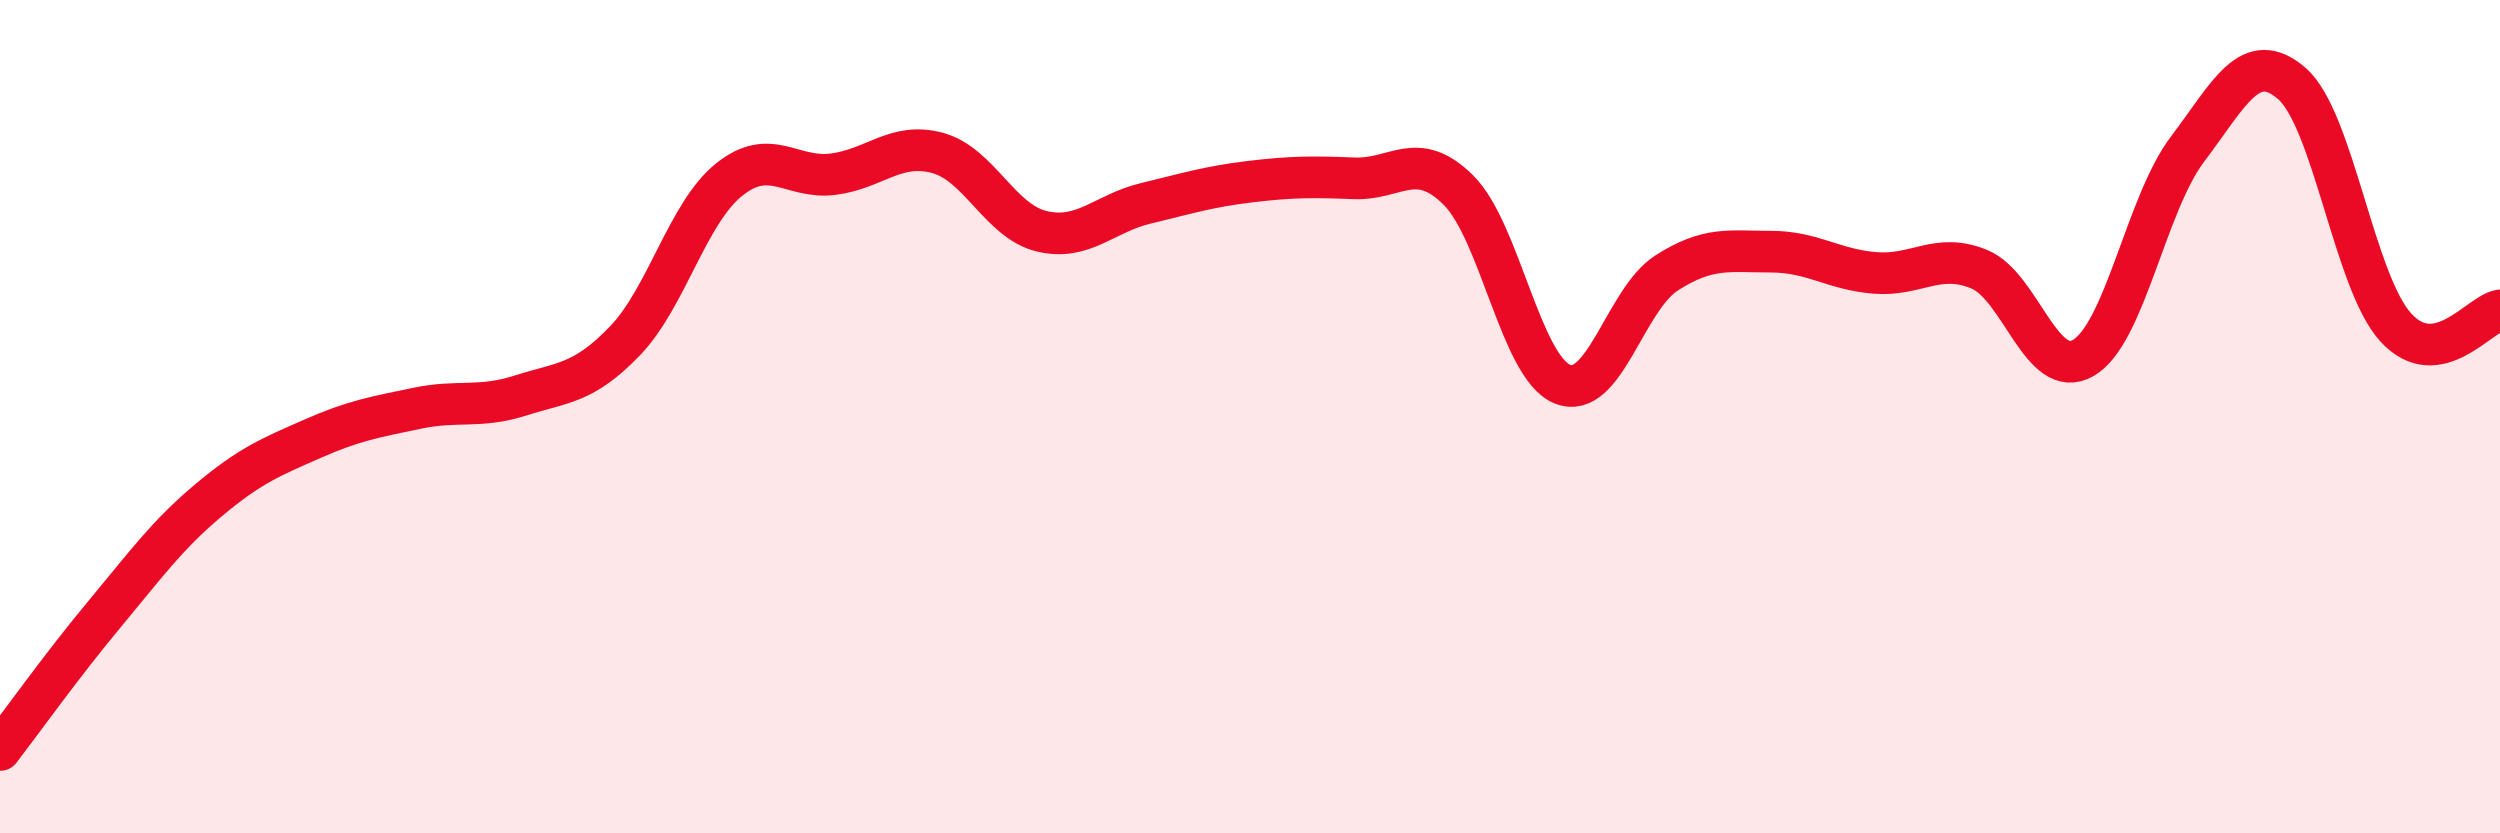
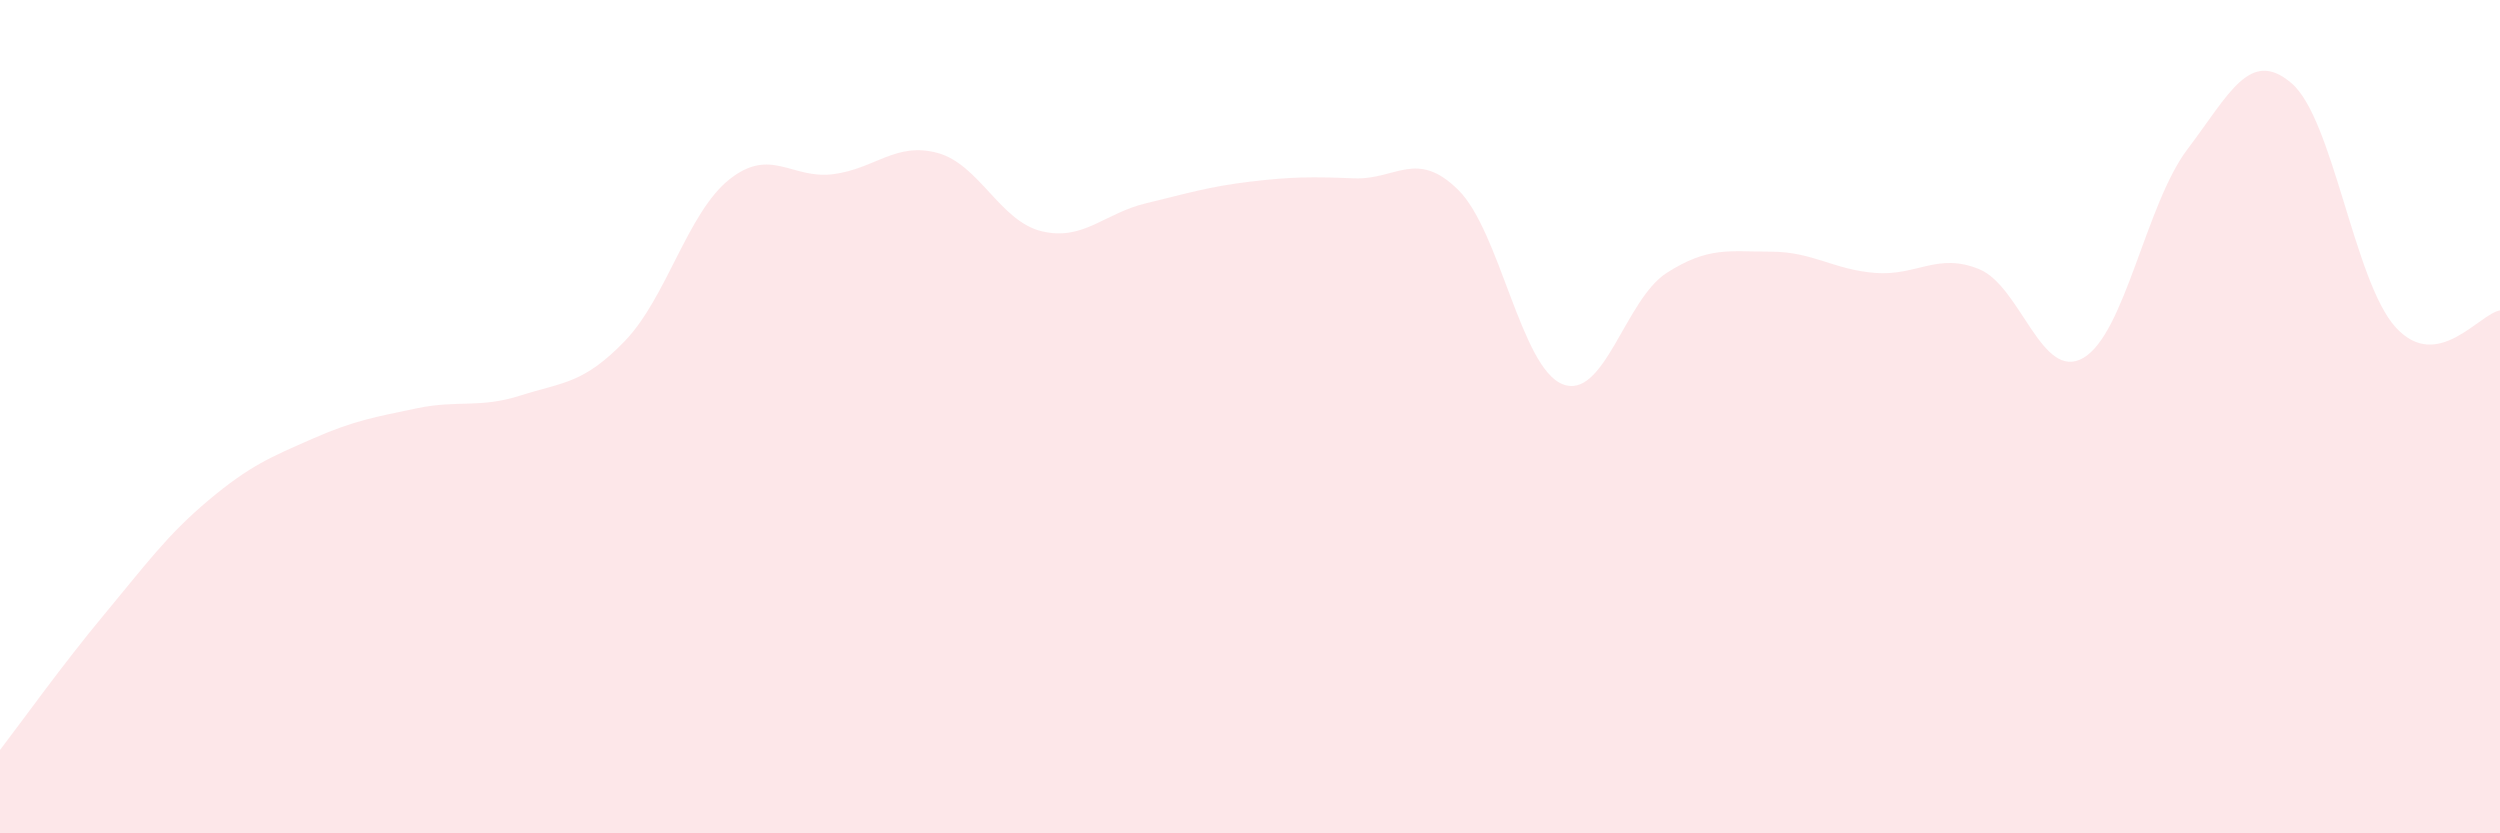
<svg xmlns="http://www.w3.org/2000/svg" width="60" height="20" viewBox="0 0 60 20">
  <path d="M 0,18 C 0.5,17.35 1.5,15.95 2.5,14.75 C 3.5,13.55 4,12.85 5,12.01 C 6,11.17 6.5,10.97 7.5,10.53 C 8.5,10.09 9,10.01 10,9.8 C 11,9.59 11.5,9.81 12.5,9.49 C 13.5,9.17 14,9.22 15,8.18 C 16,7.14 16.5,5.11 17.5,4.31 C 18.5,3.51 19,4.31 20,4.18 C 21,4.05 21.5,3.4 22.5,3.67 C 23.5,3.94 24,5.31 25,5.55 C 26,5.79 26.5,5.12 27.5,4.88 C 28.5,4.64 29,4.48 30,4.36 C 31,4.24 31.5,4.24 32.5,4.28 C 33.5,4.32 34,3.57 35,4.56 C 36,5.55 36.5,8.82 37.5,9.22 C 38.5,9.62 39,7.19 40,6.55 C 41,5.91 41.5,6.04 42.5,6.04 C 43.5,6.04 44,6.47 45,6.55 C 46,6.63 46.5,6.05 47.5,6.46 C 48.5,6.87 49,9.17 50,8.59 C 51,8.01 51.5,4.9 52.5,3.58 C 53.5,2.26 54,1.14 55,2 C 56,2.86 56.5,6.77 57.5,7.86 C 58.5,8.95 59.5,7.53 60,7.45L60 20L0 20Z" fill="#EB0A25" opacity="0.1" stroke-linecap="round" stroke-linejoin="round" />
-   <path d="M 0,18 C 0.5,17.35 1.5,15.95 2.5,14.75 C 3.5,13.55 4,12.85 5,12.01 C 6,11.17 6.5,10.97 7.5,10.53 C 8.5,10.09 9,10.01 10,9.8 C 11,9.59 11.5,9.81 12.5,9.49 C 13.5,9.17 14,9.22 15,8.18 C 16,7.14 16.5,5.11 17.5,4.31 C 18.5,3.51 19,4.31 20,4.18 C 21,4.05 21.5,3.4 22.5,3.67 C 23.5,3.94 24,5.31 25,5.55 C 26,5.79 26.5,5.12 27.5,4.88 C 28.5,4.64 29,4.48 30,4.36 C 31,4.24 31.5,4.24 32.5,4.28 C 33.5,4.32 34,3.57 35,4.56 C 36,5.55 36.5,8.82 37.5,9.22 C 38.5,9.62 39,7.19 40,6.55 C 41,5.91 41.5,6.04 42.5,6.04 C 43.5,6.04 44,6.47 45,6.55 C 46,6.63 46.5,6.05 47.5,6.46 C 48.5,6.87 49,9.17 50,8.59 C 51,8.01 51.5,4.9 52.5,3.58 C 53.5,2.26 54,1.14 55,2 C 56,2.86 56.5,6.77 57.5,7.86 C 58.5,8.95 59.5,7.53 60,7.45" stroke="#EB0A25" stroke-width="1" fill="none" stroke-linecap="round" stroke-linejoin="round" />
</svg>